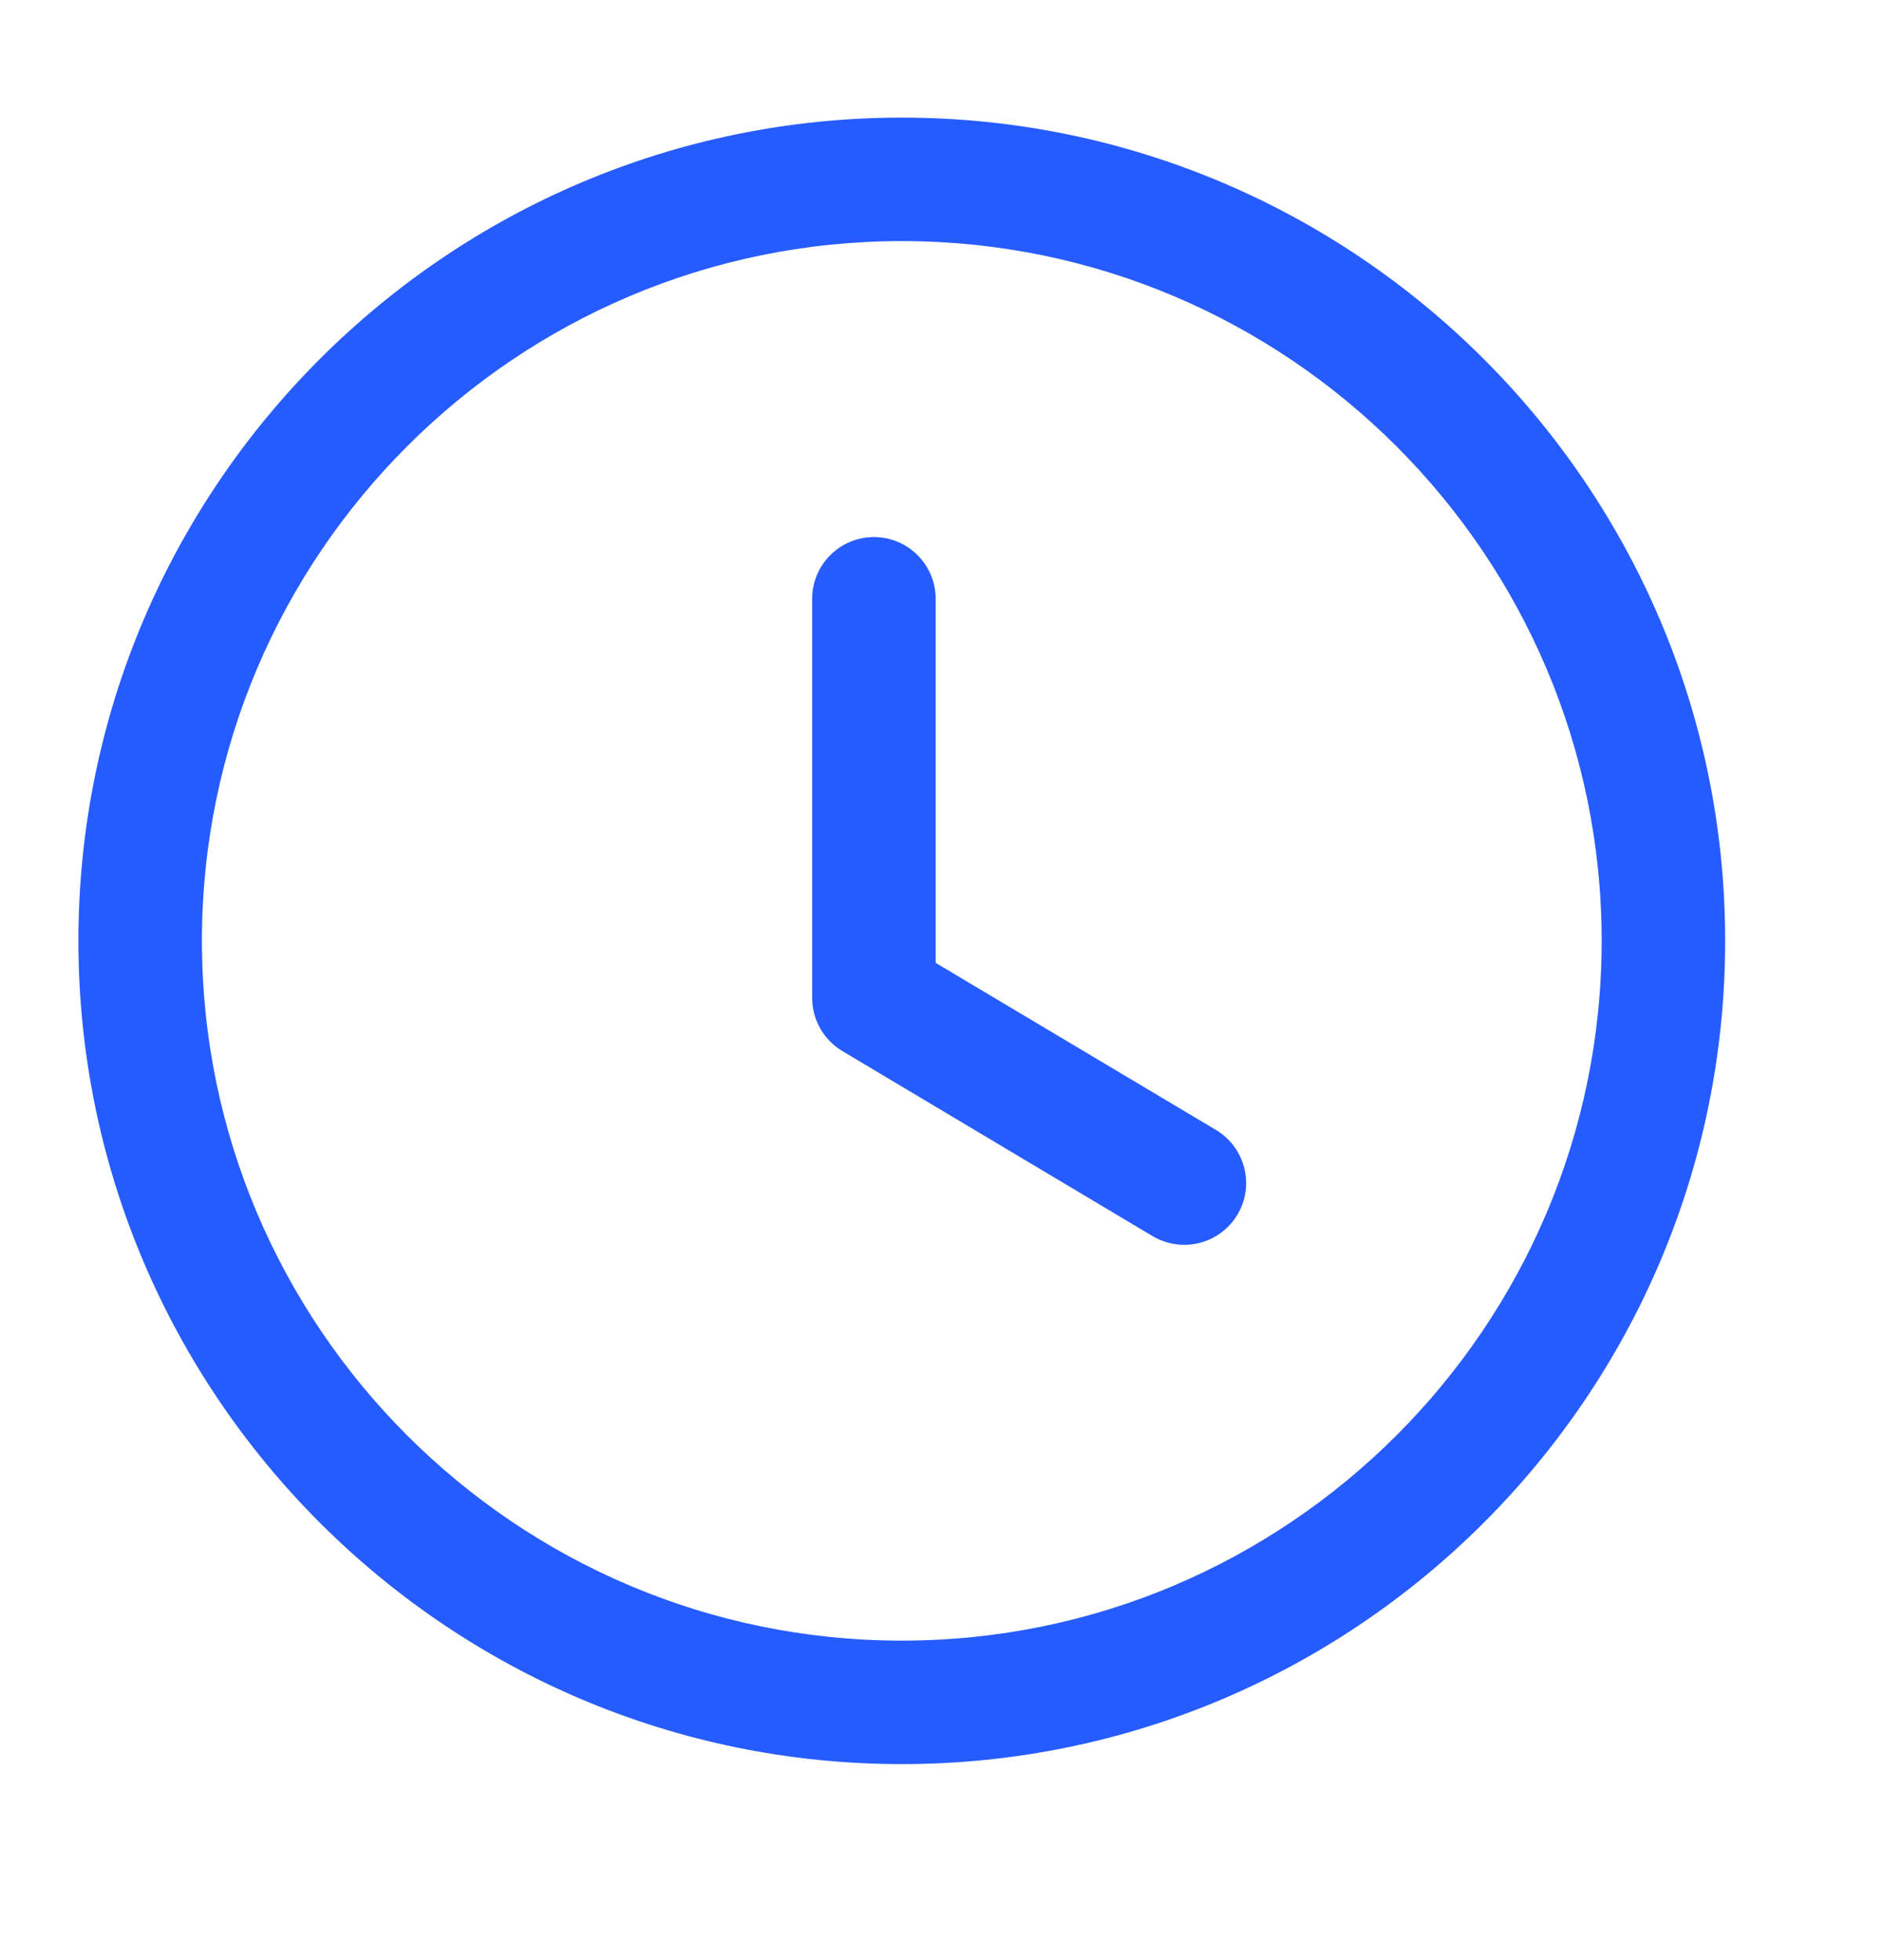
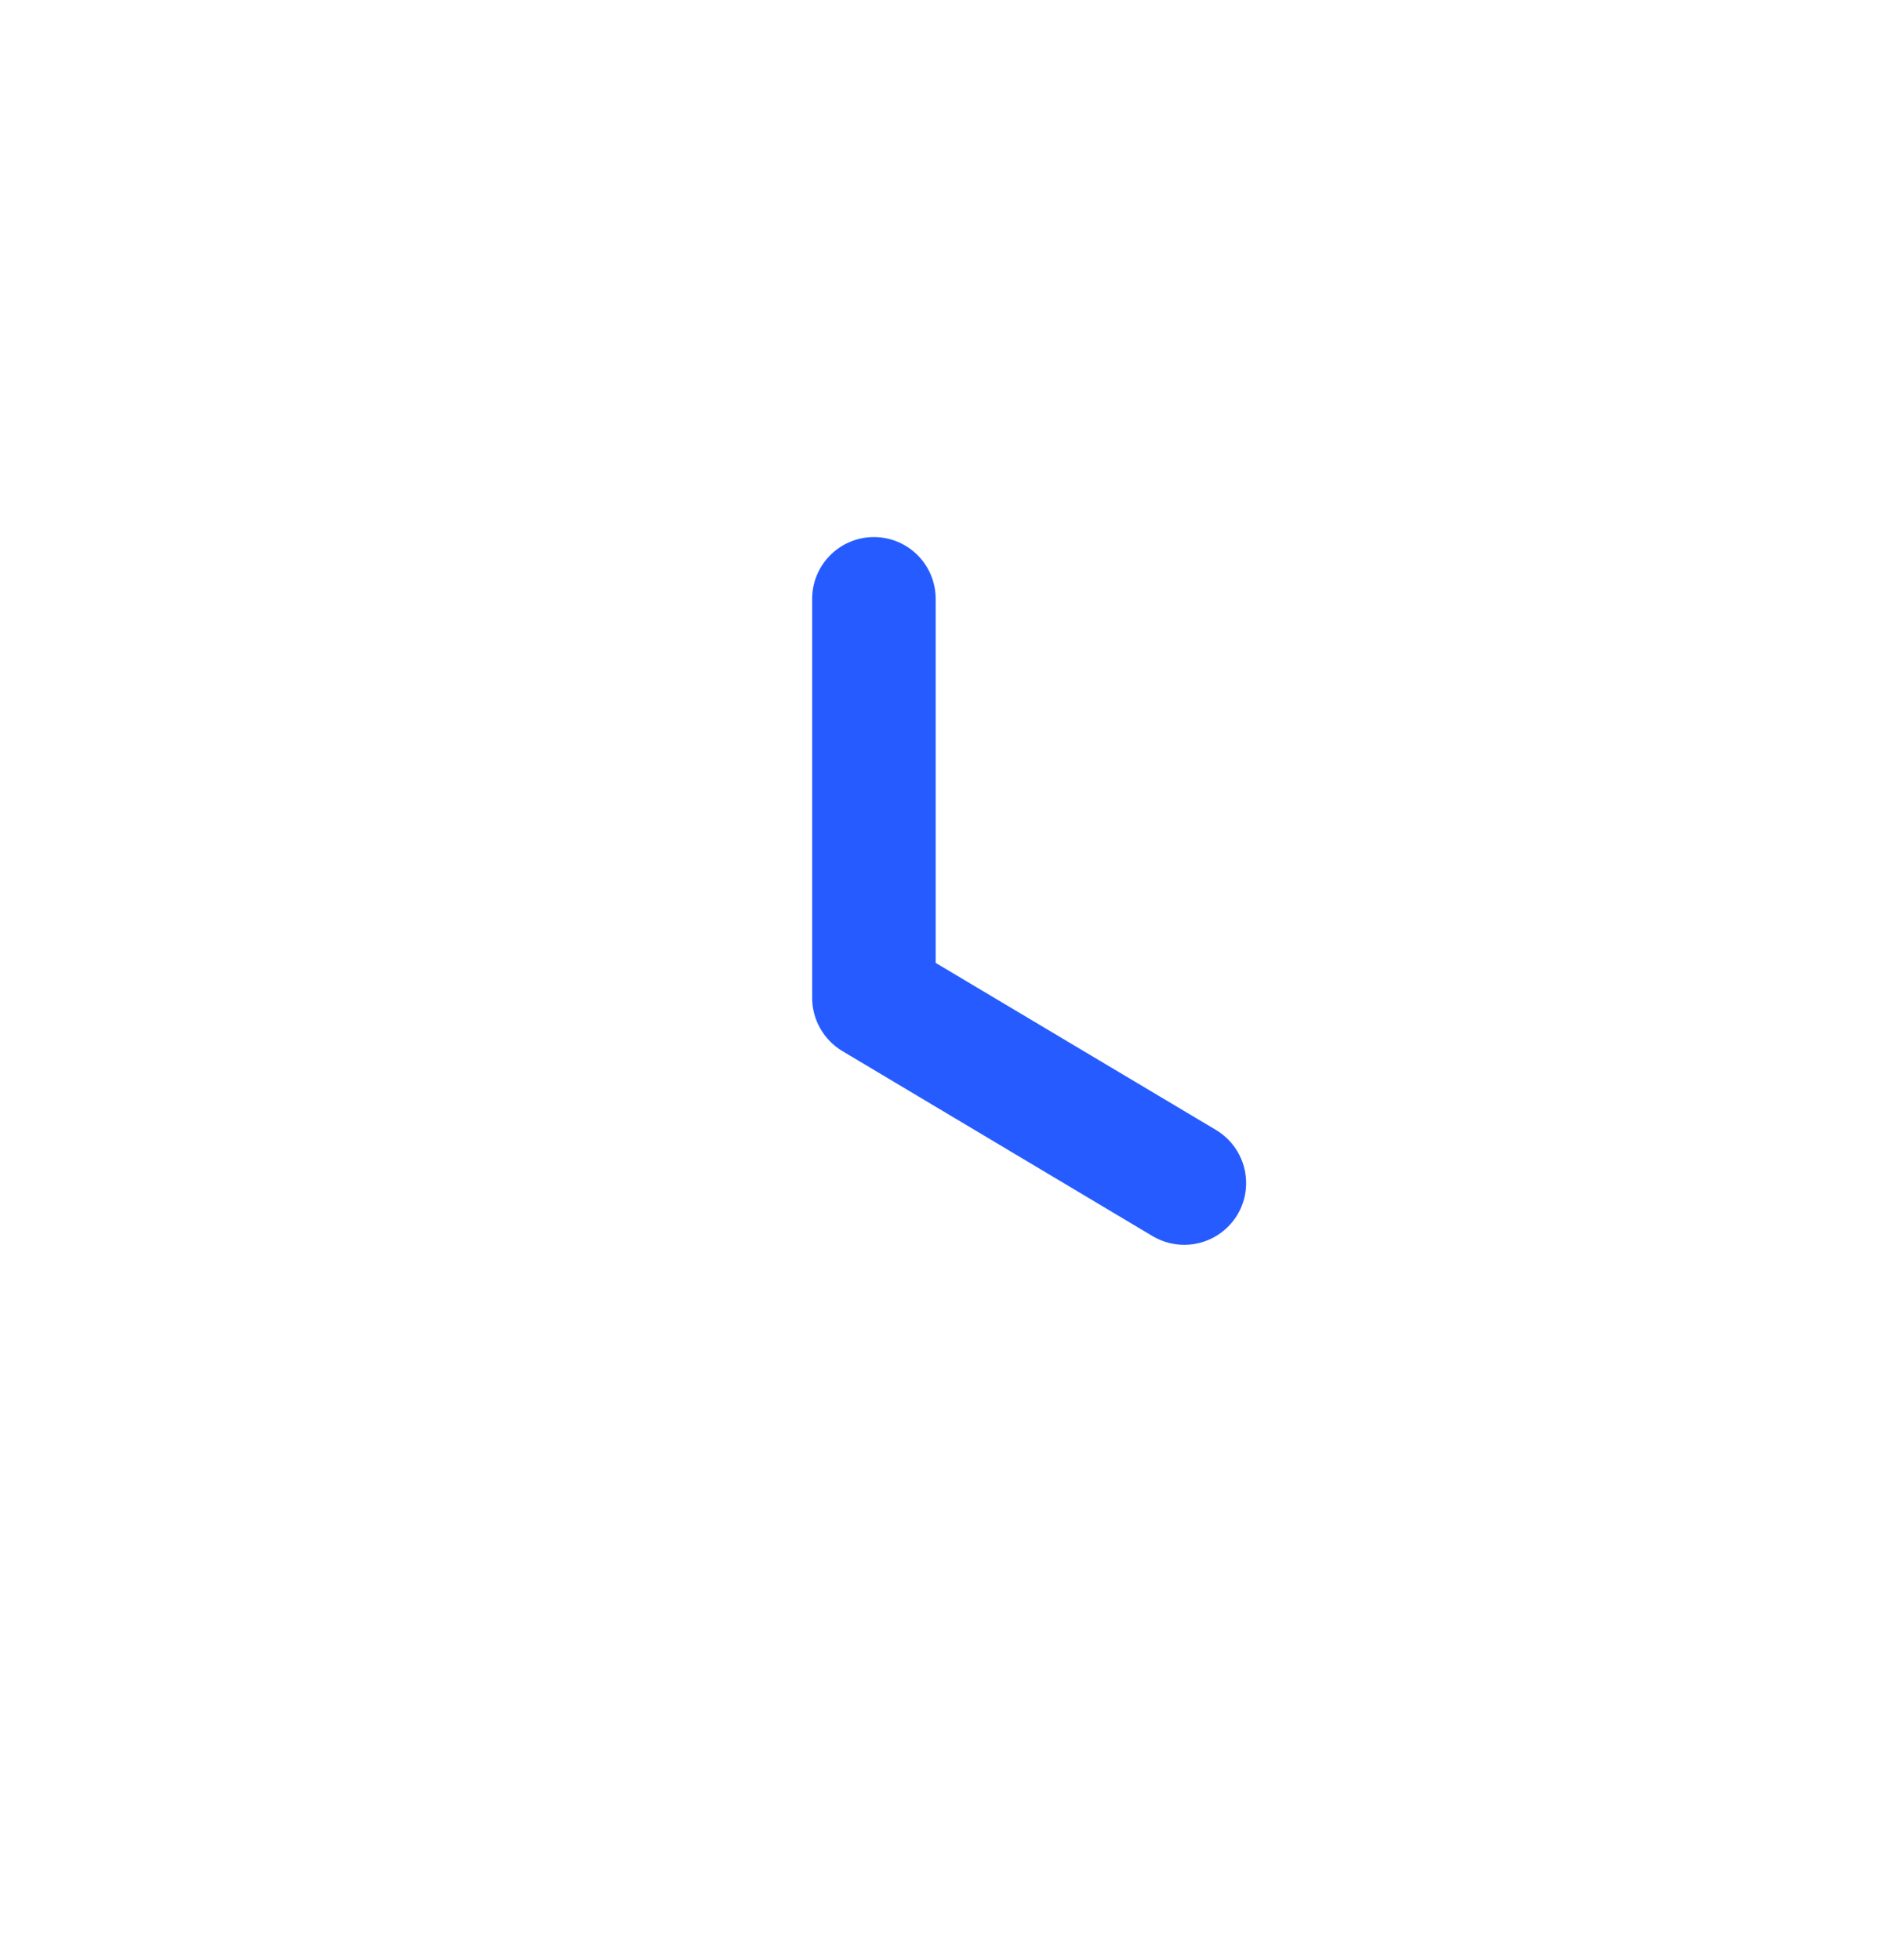
<svg xmlns="http://www.w3.org/2000/svg" width="24" height="25" viewBox="0 0 24 25" fill="none">
-   <path fill-rule="evenodd" clip-rule="evenodd" d="M11.5 3.075C6.579 3.075 2.575 7.079 2.575 12C2.575 16.921 6.579 20.925 11.5 20.925C16.421 20.925 20.425 16.921 20.425 12C20.425 7.079 16.421 3.075 11.5 3.075ZM11.5 22.5C5.71 22.5 1 17.79 1 12C1 6.21 5.71 1.5 11.5 1.5C17.29 1.5 22 6.21 22 12C22 17.79 17.29 22.5 11.5 22.5Z" fill="#265CFF" />
  <path fill-rule="evenodd" clip-rule="evenodd" d="M15.103 15.877C14.965 15.877 14.826 15.841 14.7 15.767L10.741 13.405C10.504 13.263 10.357 13.005 10.357 12.728V7.638C10.357 7.203 10.71 6.85 11.144 6.85C11.58 6.85 11.932 7.203 11.932 7.638V12.281L15.507 14.412C15.88 14.636 16.003 15.119 15.78 15.493C15.632 15.739 15.37 15.877 15.103 15.877Z" fill="#265CFF" />
</svg>